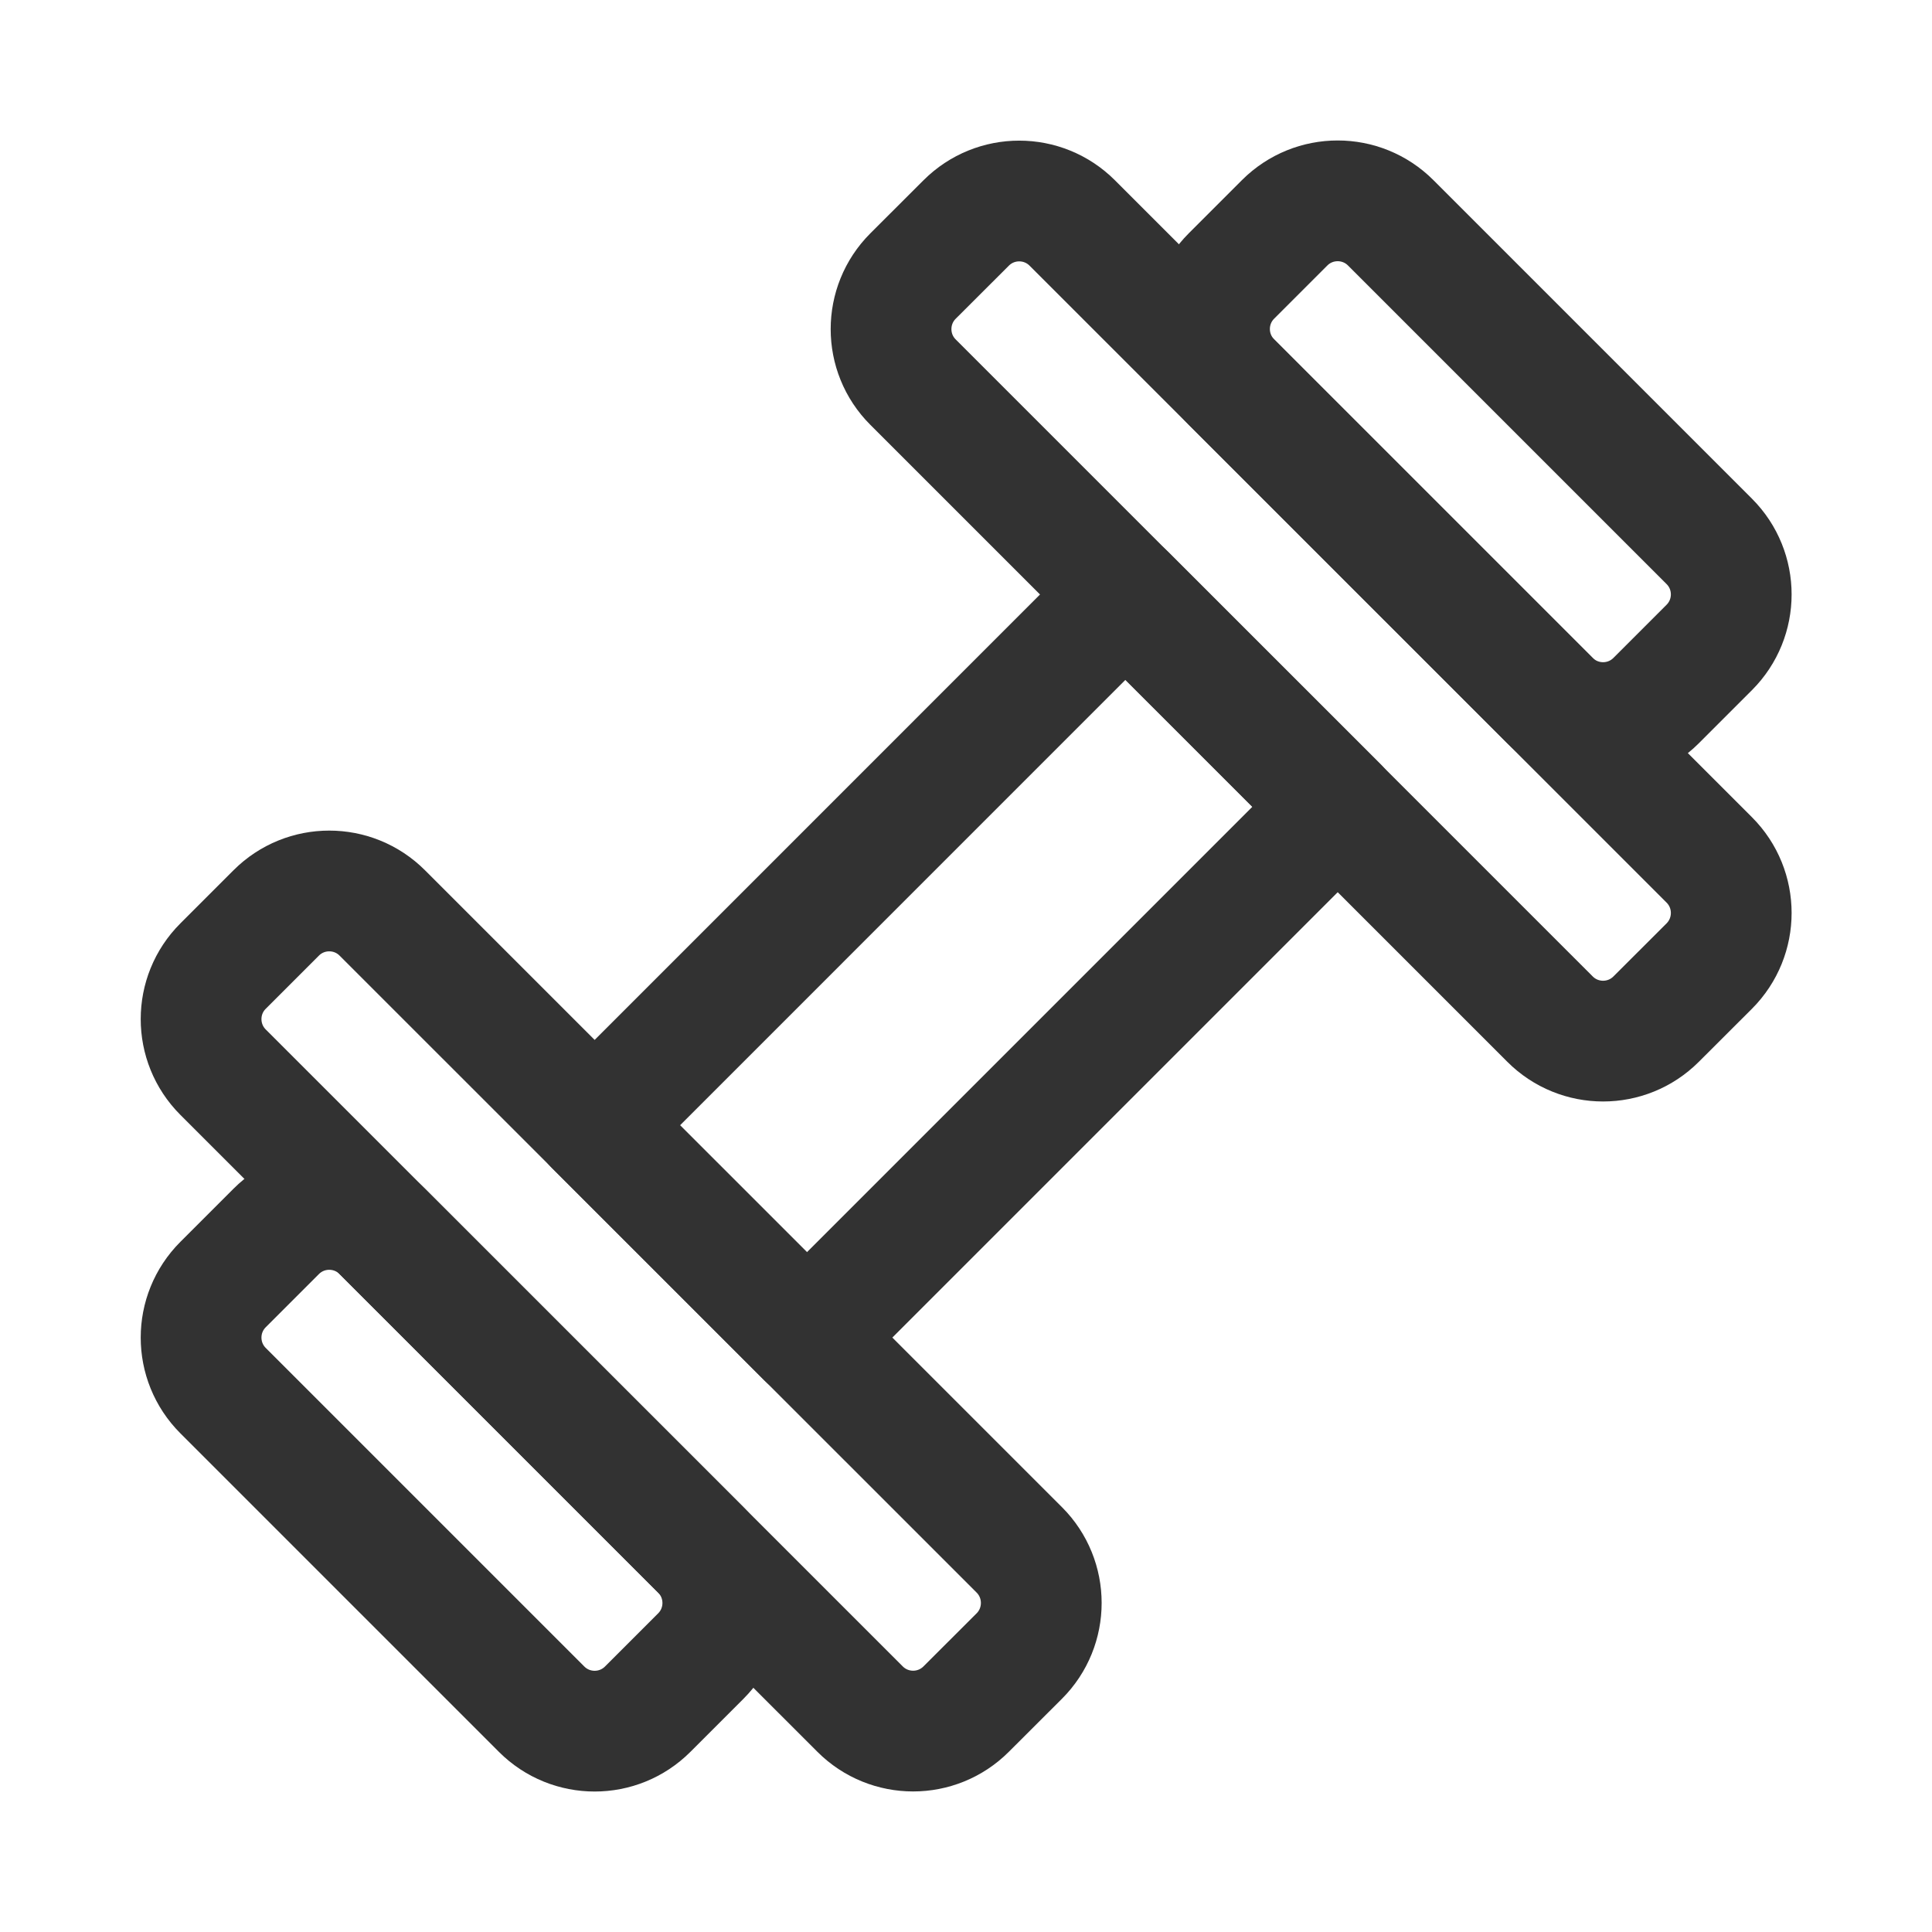
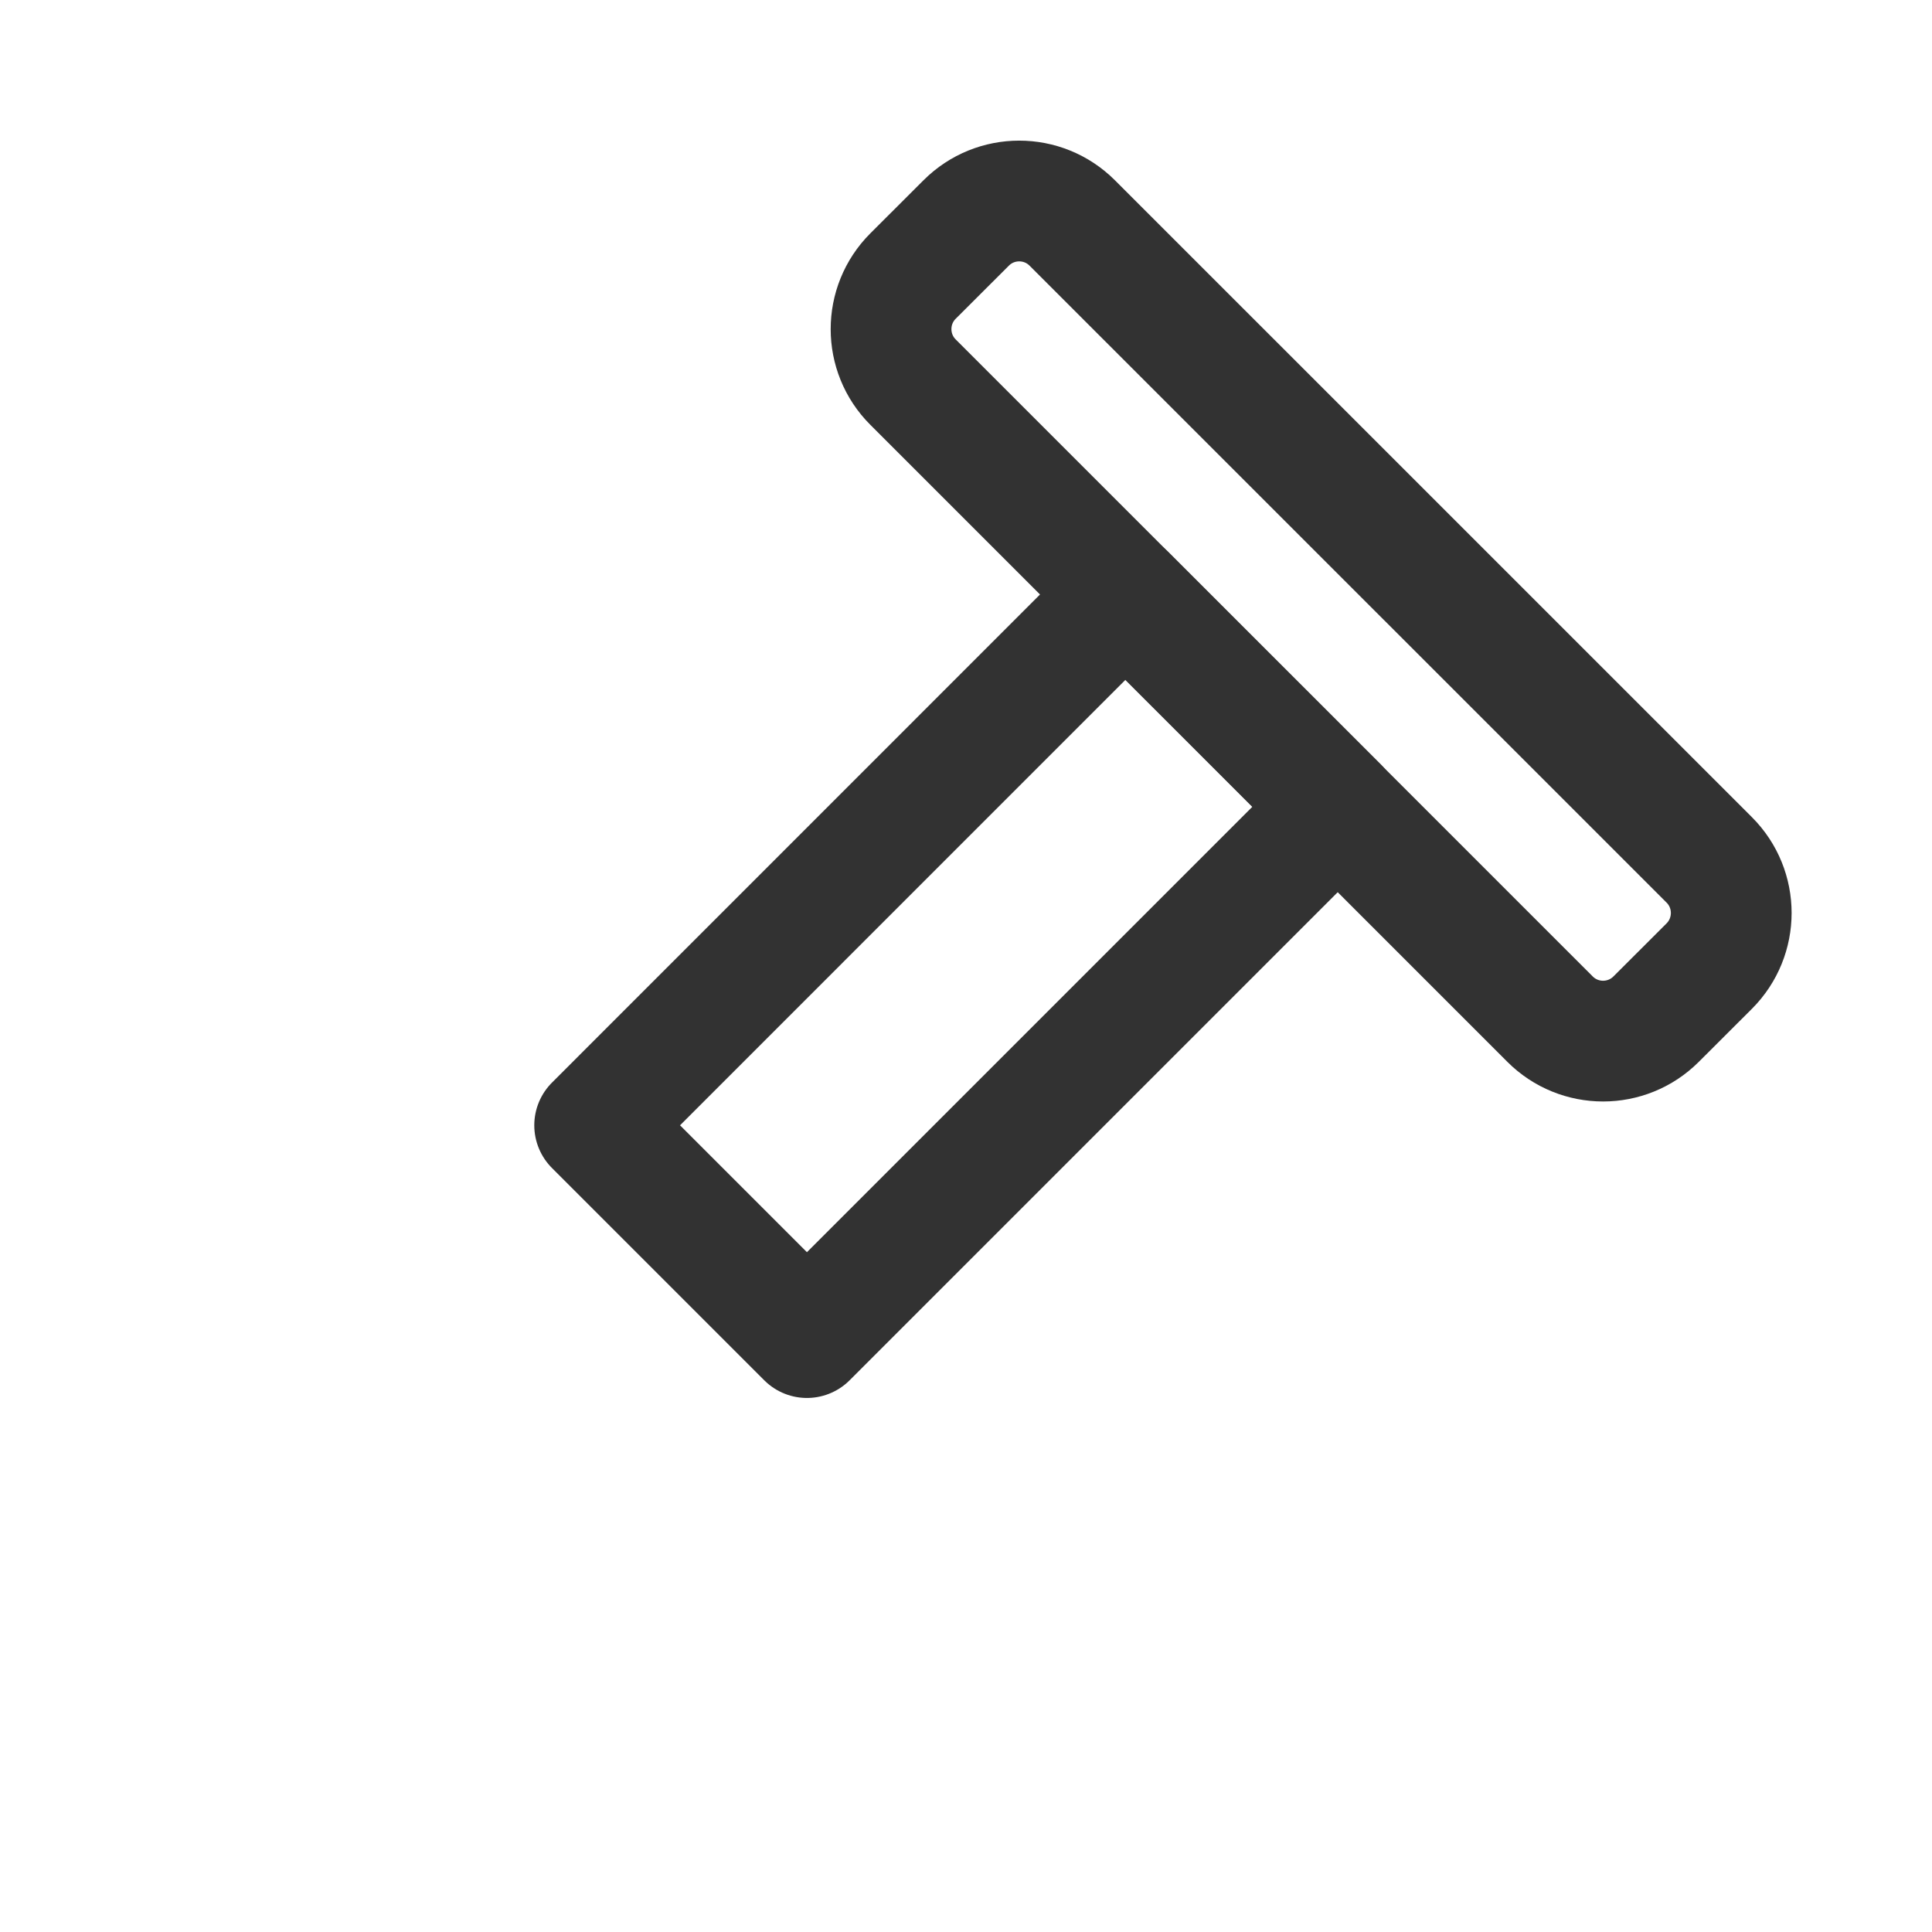
<svg xmlns="http://www.w3.org/2000/svg" width="24" height="24" viewBox="0 0 24 24" fill="none">
  <path fill-rule="evenodd" clip-rule="evenodd" d="M13.98 7.385L16.618 10.022L10.024 16.616L7.387 13.979L13.98 7.385Z" stroke="#323232" stroke-width="1.5" stroke-linecap="round" stroke-linejoin="round" />
-   <path fill-rule="evenodd" clip-rule="evenodd" d="M3.431 11.341C3.795 10.977 4.385 10.977 4.749 11.341L12.662 19.253C13.026 19.617 13.026 20.208 12.662 20.572L12.002 21.231C11.638 21.595 11.048 21.595 10.684 21.231L2.771 13.319C2.407 12.955 2.407 12.364 2.771 12.001L3.431 11.341Z" stroke="#323232" stroke-width="1.5" stroke-linecap="round" stroke-linejoin="round" />
-   <path fill-rule="evenodd" clip-rule="evenodd" d="M3.431 15.297C3.795 14.933 4.385 14.933 4.749 15.297L8.706 19.254C9.07 19.618 9.07 20.208 8.706 20.572L8.046 21.232C7.682 21.596 7.092 21.596 6.728 21.232L2.771 17.275C2.407 16.911 2.407 16.321 2.771 15.957L3.431 15.297Z" stroke="#323232" stroke-width="1.5" stroke-linecap="round" stroke-linejoin="round" />
  <path fill-rule="evenodd" clip-rule="evenodd" d="M20.573 12.66C20.209 13.024 19.619 13.024 19.255 12.66L11.342 4.747C10.978 4.384 10.978 3.793 11.342 3.429L12.002 2.77C12.366 2.406 12.956 2.406 13.32 2.77L21.233 10.682C21.597 11.046 21.597 11.636 21.233 12.001L20.573 12.66Z" stroke="#323232" stroke-width="1.5" stroke-linecap="round" stroke-linejoin="round" />
-   <path fill-rule="evenodd" clip-rule="evenodd" d="M20.573 8.703C20.209 9.067 19.619 9.067 19.255 8.703L15.298 4.746C14.934 4.382 14.934 3.792 15.298 3.428L15.958 2.768C16.322 2.404 16.912 2.404 17.276 2.768L21.233 6.725C21.597 7.089 21.597 7.679 21.233 8.043L20.573 8.703Z" stroke="#323232" stroke-width="1.5" stroke-linecap="round" stroke-linejoin="round" />
</svg>